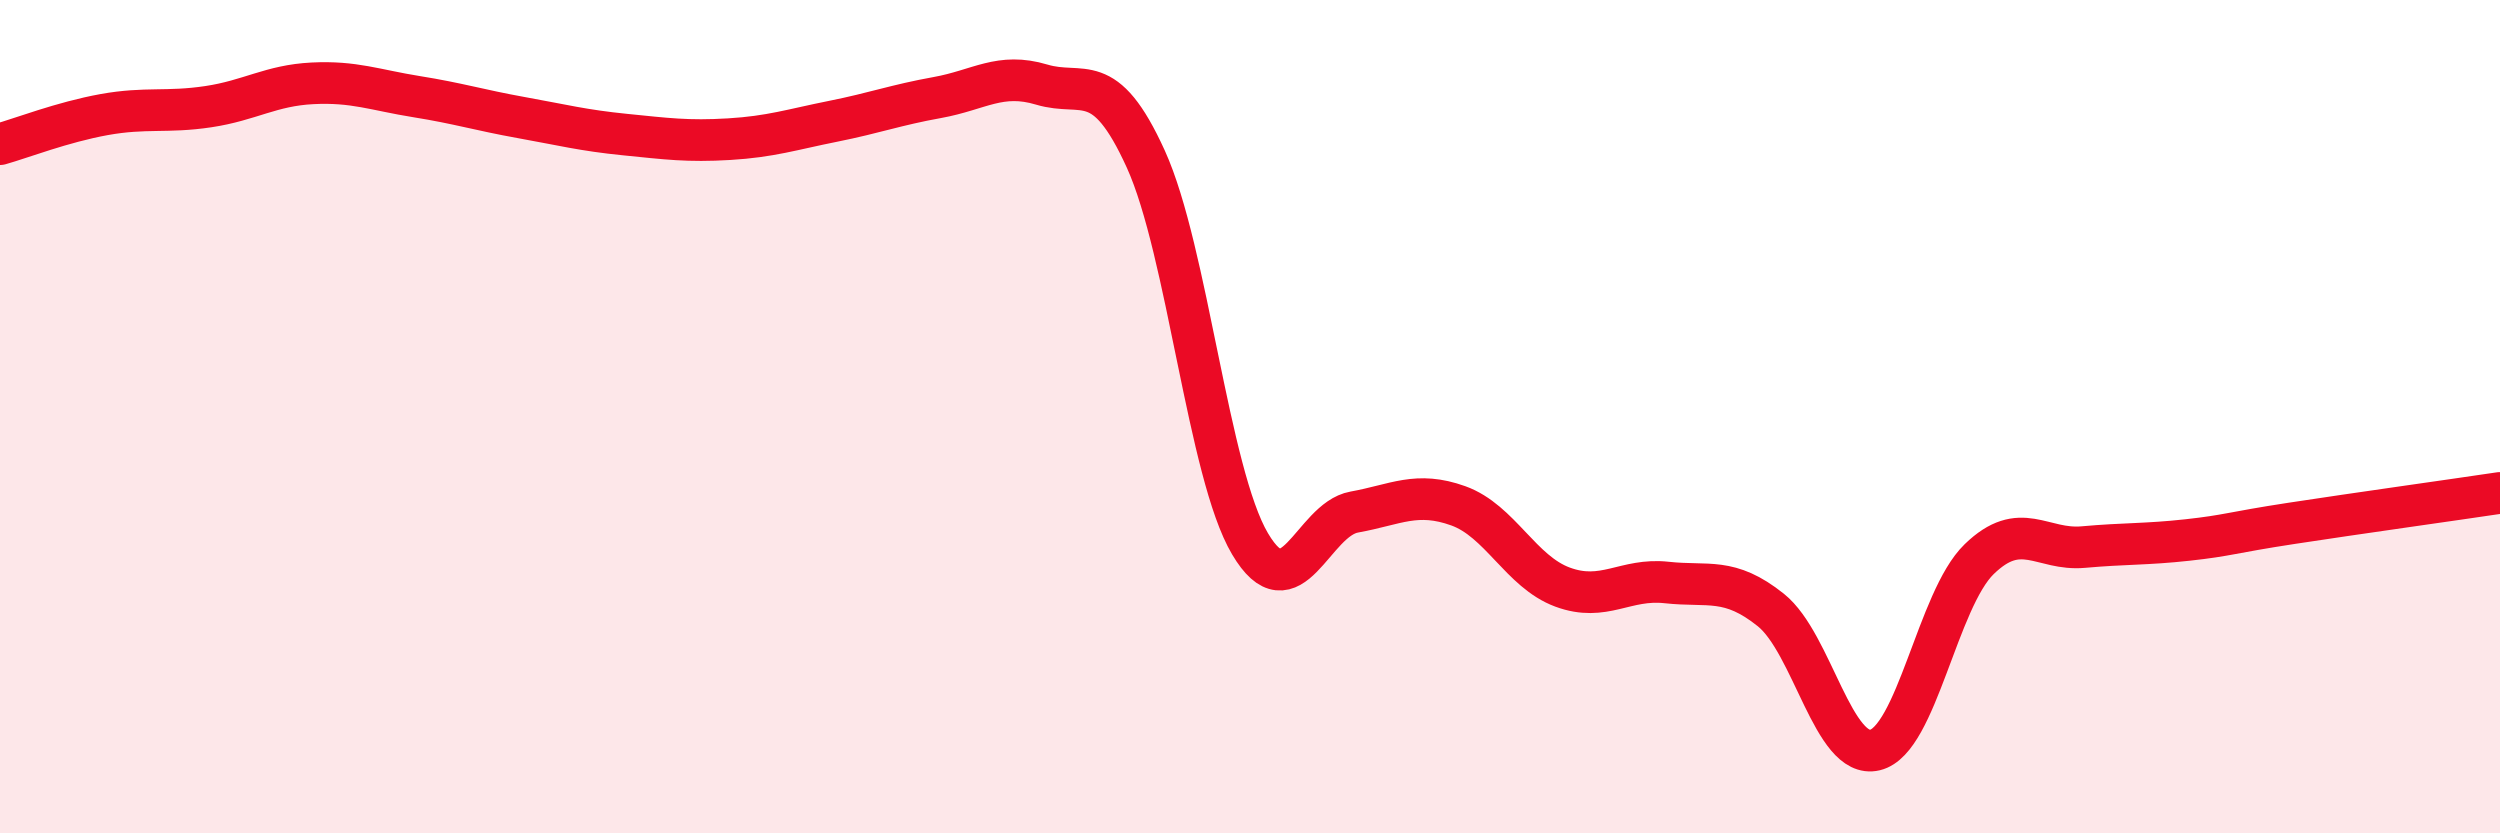
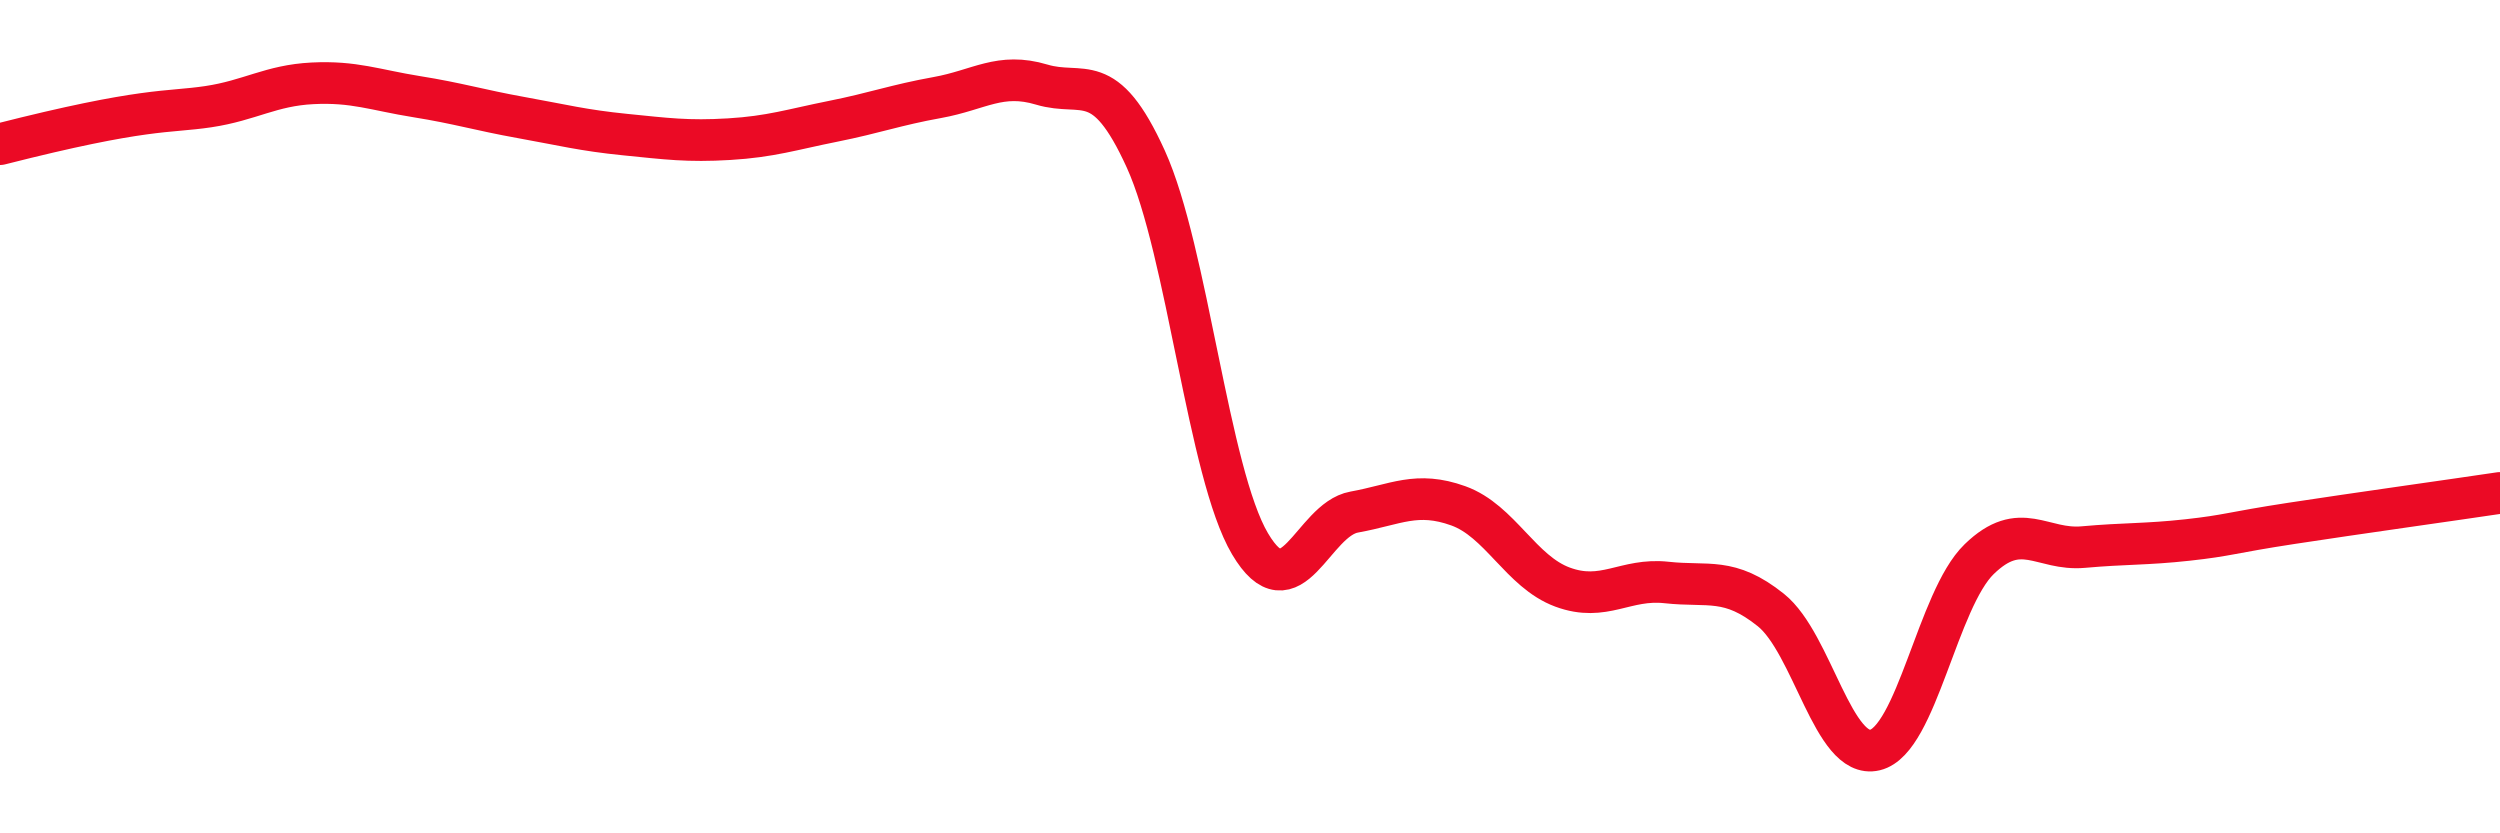
<svg xmlns="http://www.w3.org/2000/svg" width="60" height="20" viewBox="0 0 60 20">
-   <path d="M 0,3.46 C 0.5,3.32 1.5,2.93 2.5,2.75 C 3.5,2.57 4,2.71 5,2.56 C 6,2.41 6.5,2.05 7.5,2 C 8.5,1.95 9,2.16 10,2.32 C 11,2.48 11.5,2.64 12.5,2.82 C 13.5,3 14,3.13 15,3.23 C 16,3.33 16.5,3.4 17.5,3.34 C 18.5,3.28 19,3.11 20,2.91 C 21,2.71 21.5,2.52 22.5,2.34 C 23.5,2.16 24,1.73 25,2.03 C 26,2.33 26.5,1.62 27.5,3.82 C 28.5,6.02 29,11.36 30,13.05 C 31,14.74 31.5,12.47 32.5,12.29 C 33.5,12.11 34,11.78 35,12.14 C 36,12.5 36.5,13.72 37.5,14.09 C 38.5,14.46 39,13.87 40,13.98 C 41,14.09 41.5,13.84 42.5,14.64 C 43.5,15.44 44,18.24 45,18 C 46,17.76 46.5,14.39 47.5,13.42 C 48.5,12.45 49,13.22 50,13.13 C 51,13.04 51.5,13.07 52.5,12.96 C 53.5,12.85 53.5,12.79 55,12.56 C 56.5,12.33 59,11.98 60,11.83L60 20L0 20Z" fill="#EB0A25" opacity="0.1" stroke-linecap="round" stroke-linejoin="round" />
-   <path d="M 0,3.46 C 0.5,3.32 1.5,2.93 2.5,2.75 C 3.5,2.57 4,2.71 5,2.56 C 6,2.41 6.5,2.05 7.5,2 C 8.5,1.95 9,2.16 10,2.32 C 11,2.48 11.5,2.64 12.5,2.82 C 13.5,3 14,3.13 15,3.23 C 16,3.33 16.5,3.4 17.5,3.34 C 18.5,3.28 19,3.11 20,2.91 C 21,2.71 21.5,2.52 22.5,2.34 C 23.5,2.16 24,1.73 25,2.03 C 26,2.33 26.5,1.62 27.5,3.82 C 28.5,6.02 29,11.36 30,13.05 C 31,14.74 31.5,12.47 32.5,12.29 C 33.5,12.11 34,11.78 35,12.14 C 36,12.5 36.5,13.72 37.5,14.09 C 38.5,14.46 39,13.87 40,13.98 C 41,14.09 41.5,13.84 42.5,14.64 C 43.5,15.44 44,18.24 45,18 C 46,17.76 46.5,14.39 47.5,13.42 C 48.5,12.45 49,13.22 50,13.13 C 51,13.04 51.5,13.07 52.5,12.96 C 53.5,12.85 53.5,12.79 55,12.56 C 56.5,12.33 59,11.98 60,11.83" stroke="#EB0A25" stroke-width="1" fill="none" stroke-linecap="round" stroke-linejoin="round" />
+   <path d="M 0,3.46 C 3.5,2.57 4,2.71 5,2.56 C 6,2.41 6.5,2.05 7.5,2 C 8.5,1.95 9,2.16 10,2.32 C 11,2.48 11.5,2.64 12.5,2.82 C 13.5,3 14,3.13 15,3.23 C 16,3.33 16.5,3.4 17.5,3.34 C 18.5,3.28 19,3.11 20,2.91 C 21,2.71 21.5,2.52 22.5,2.34 C 23.5,2.16 24,1.73 25,2.03 C 26,2.33 26.5,1.62 27.5,3.82 C 28.5,6.02 29,11.36 30,13.05 C 31,14.74 31.5,12.47 32.5,12.29 C 33.5,12.11 34,11.78 35,12.14 C 36,12.5 36.5,13.72 37.5,14.09 C 38.5,14.46 39,13.87 40,13.98 C 41,14.09 41.5,13.84 42.5,14.64 C 43.5,15.44 44,18.24 45,18 C 46,17.76 46.5,14.39 47.5,13.42 C 48.5,12.45 49,13.22 50,13.13 C 51,13.04 51.5,13.07 52.5,12.96 C 53.5,12.85 53.5,12.79 55,12.56 C 56.5,12.33 59,11.98 60,11.83" stroke="#EB0A25" stroke-width="1" fill="none" stroke-linecap="round" stroke-linejoin="round" />
</svg>